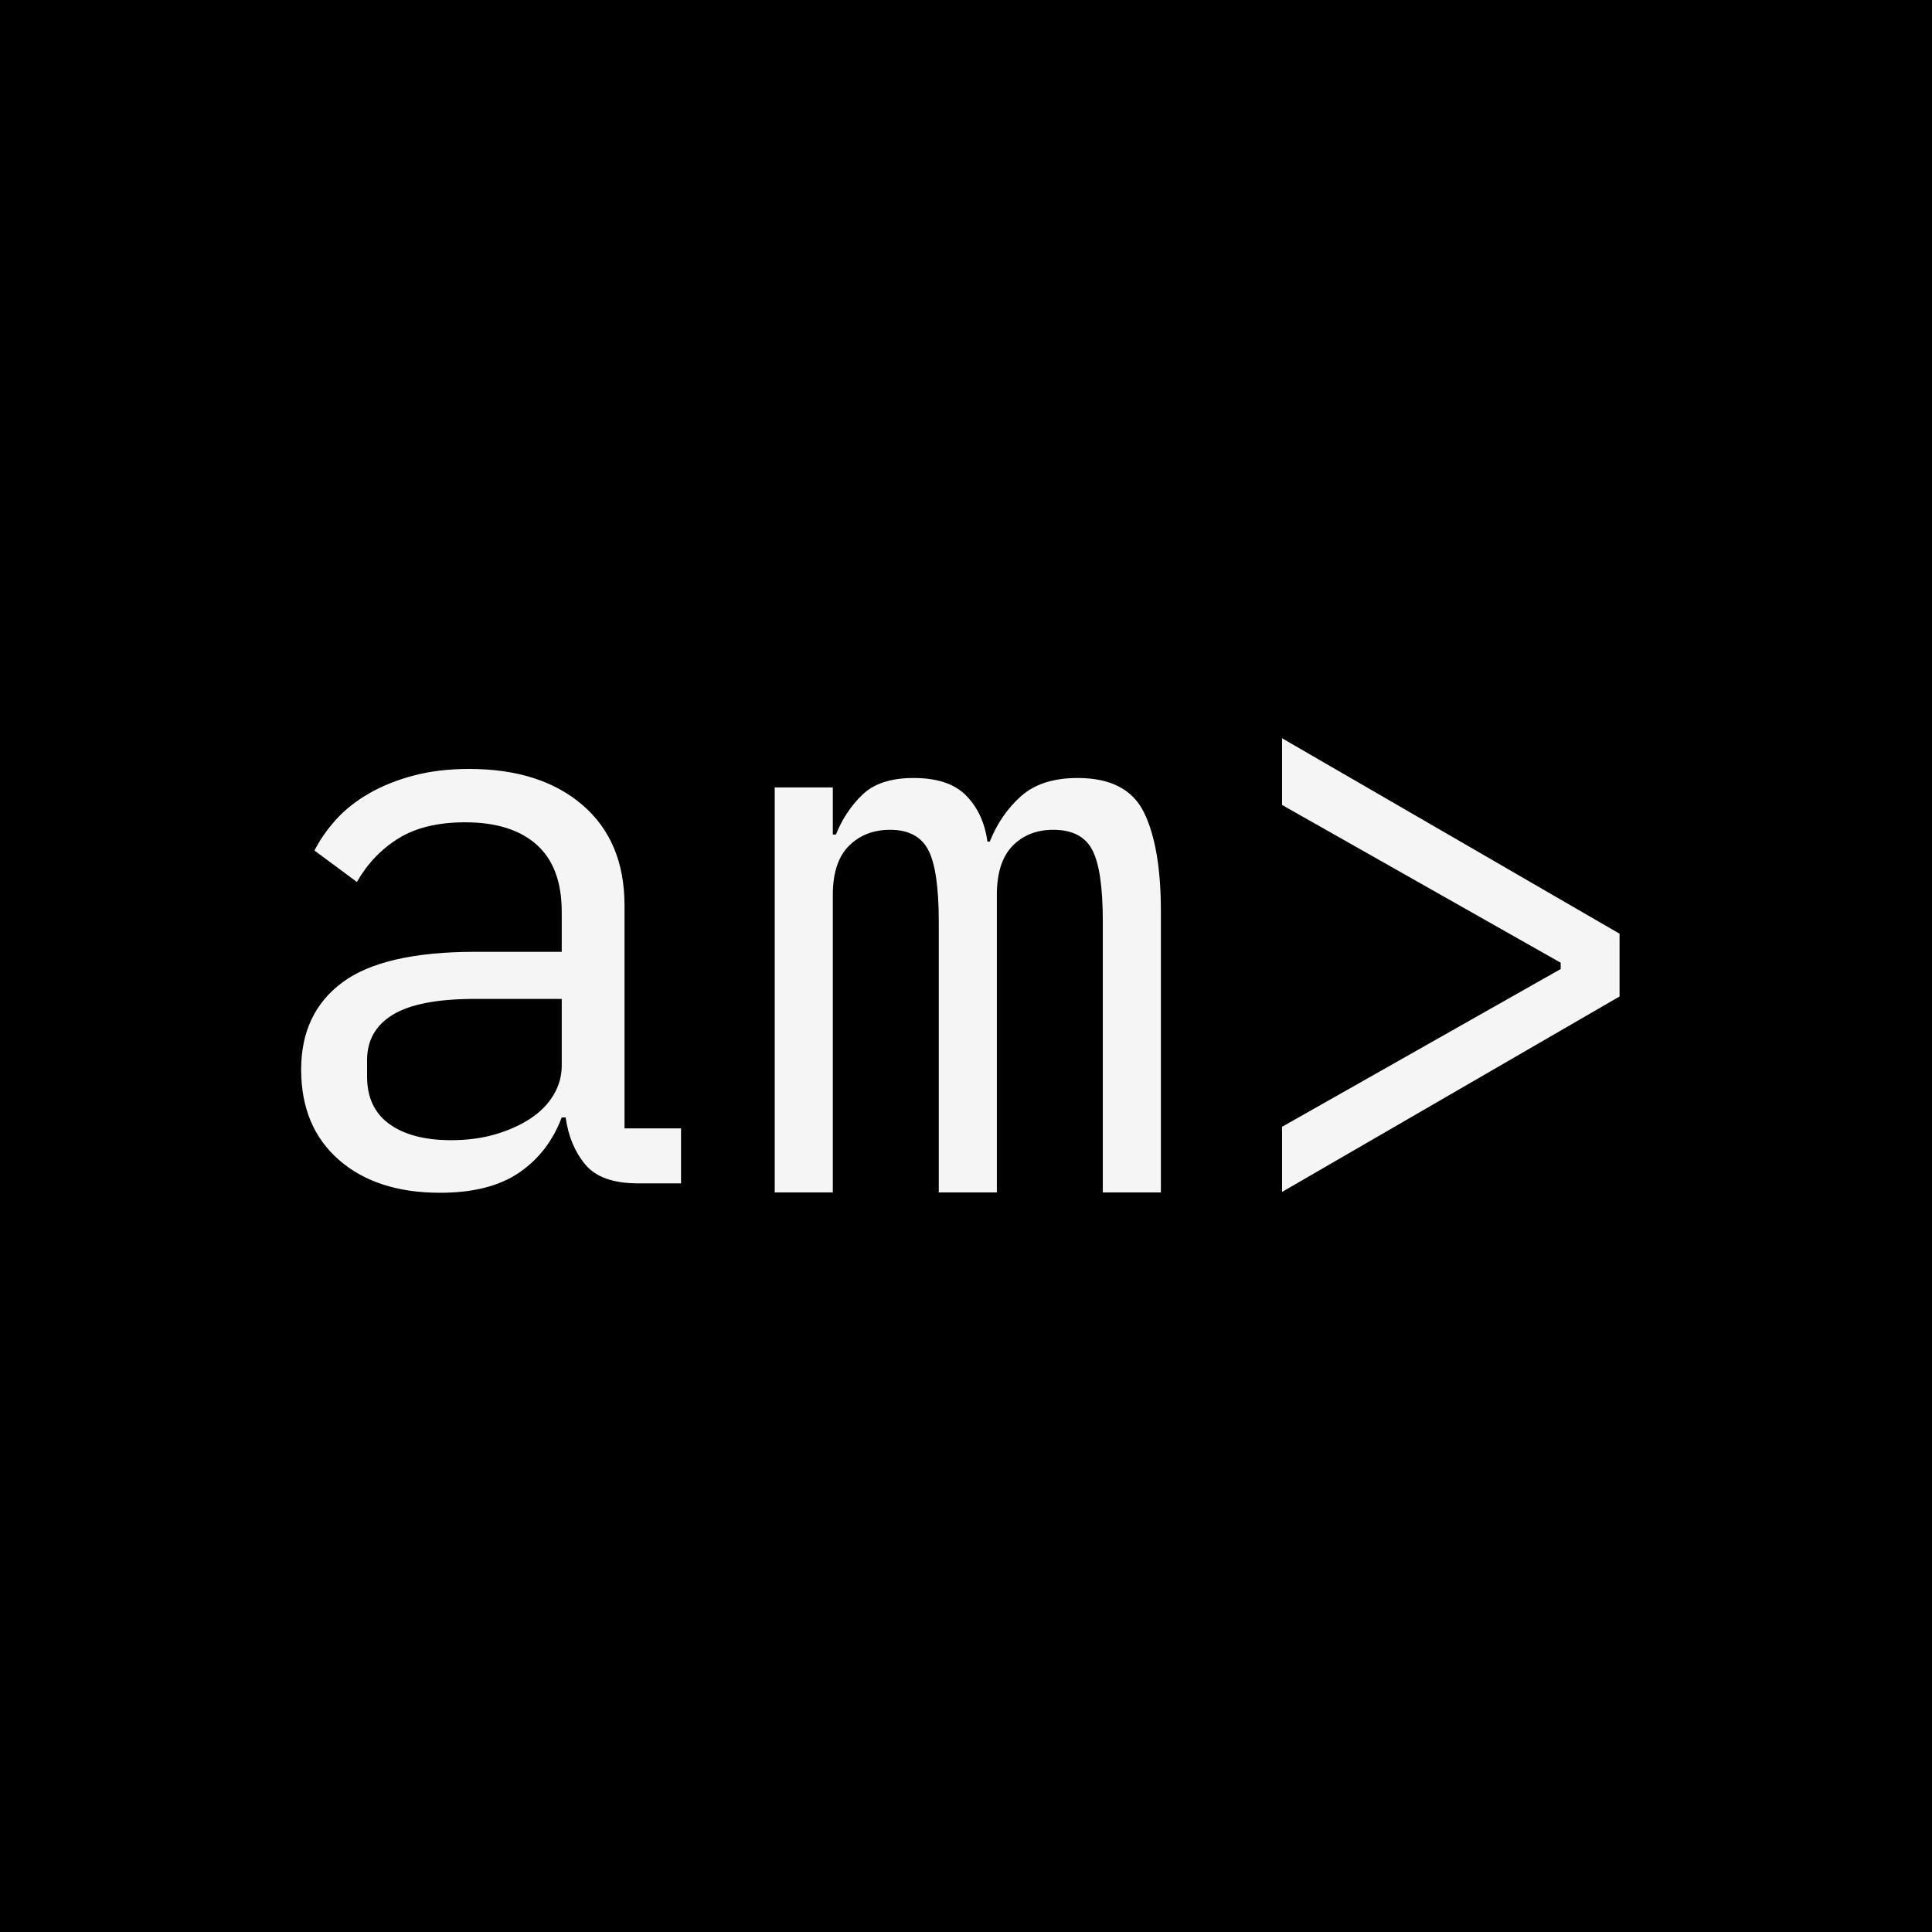
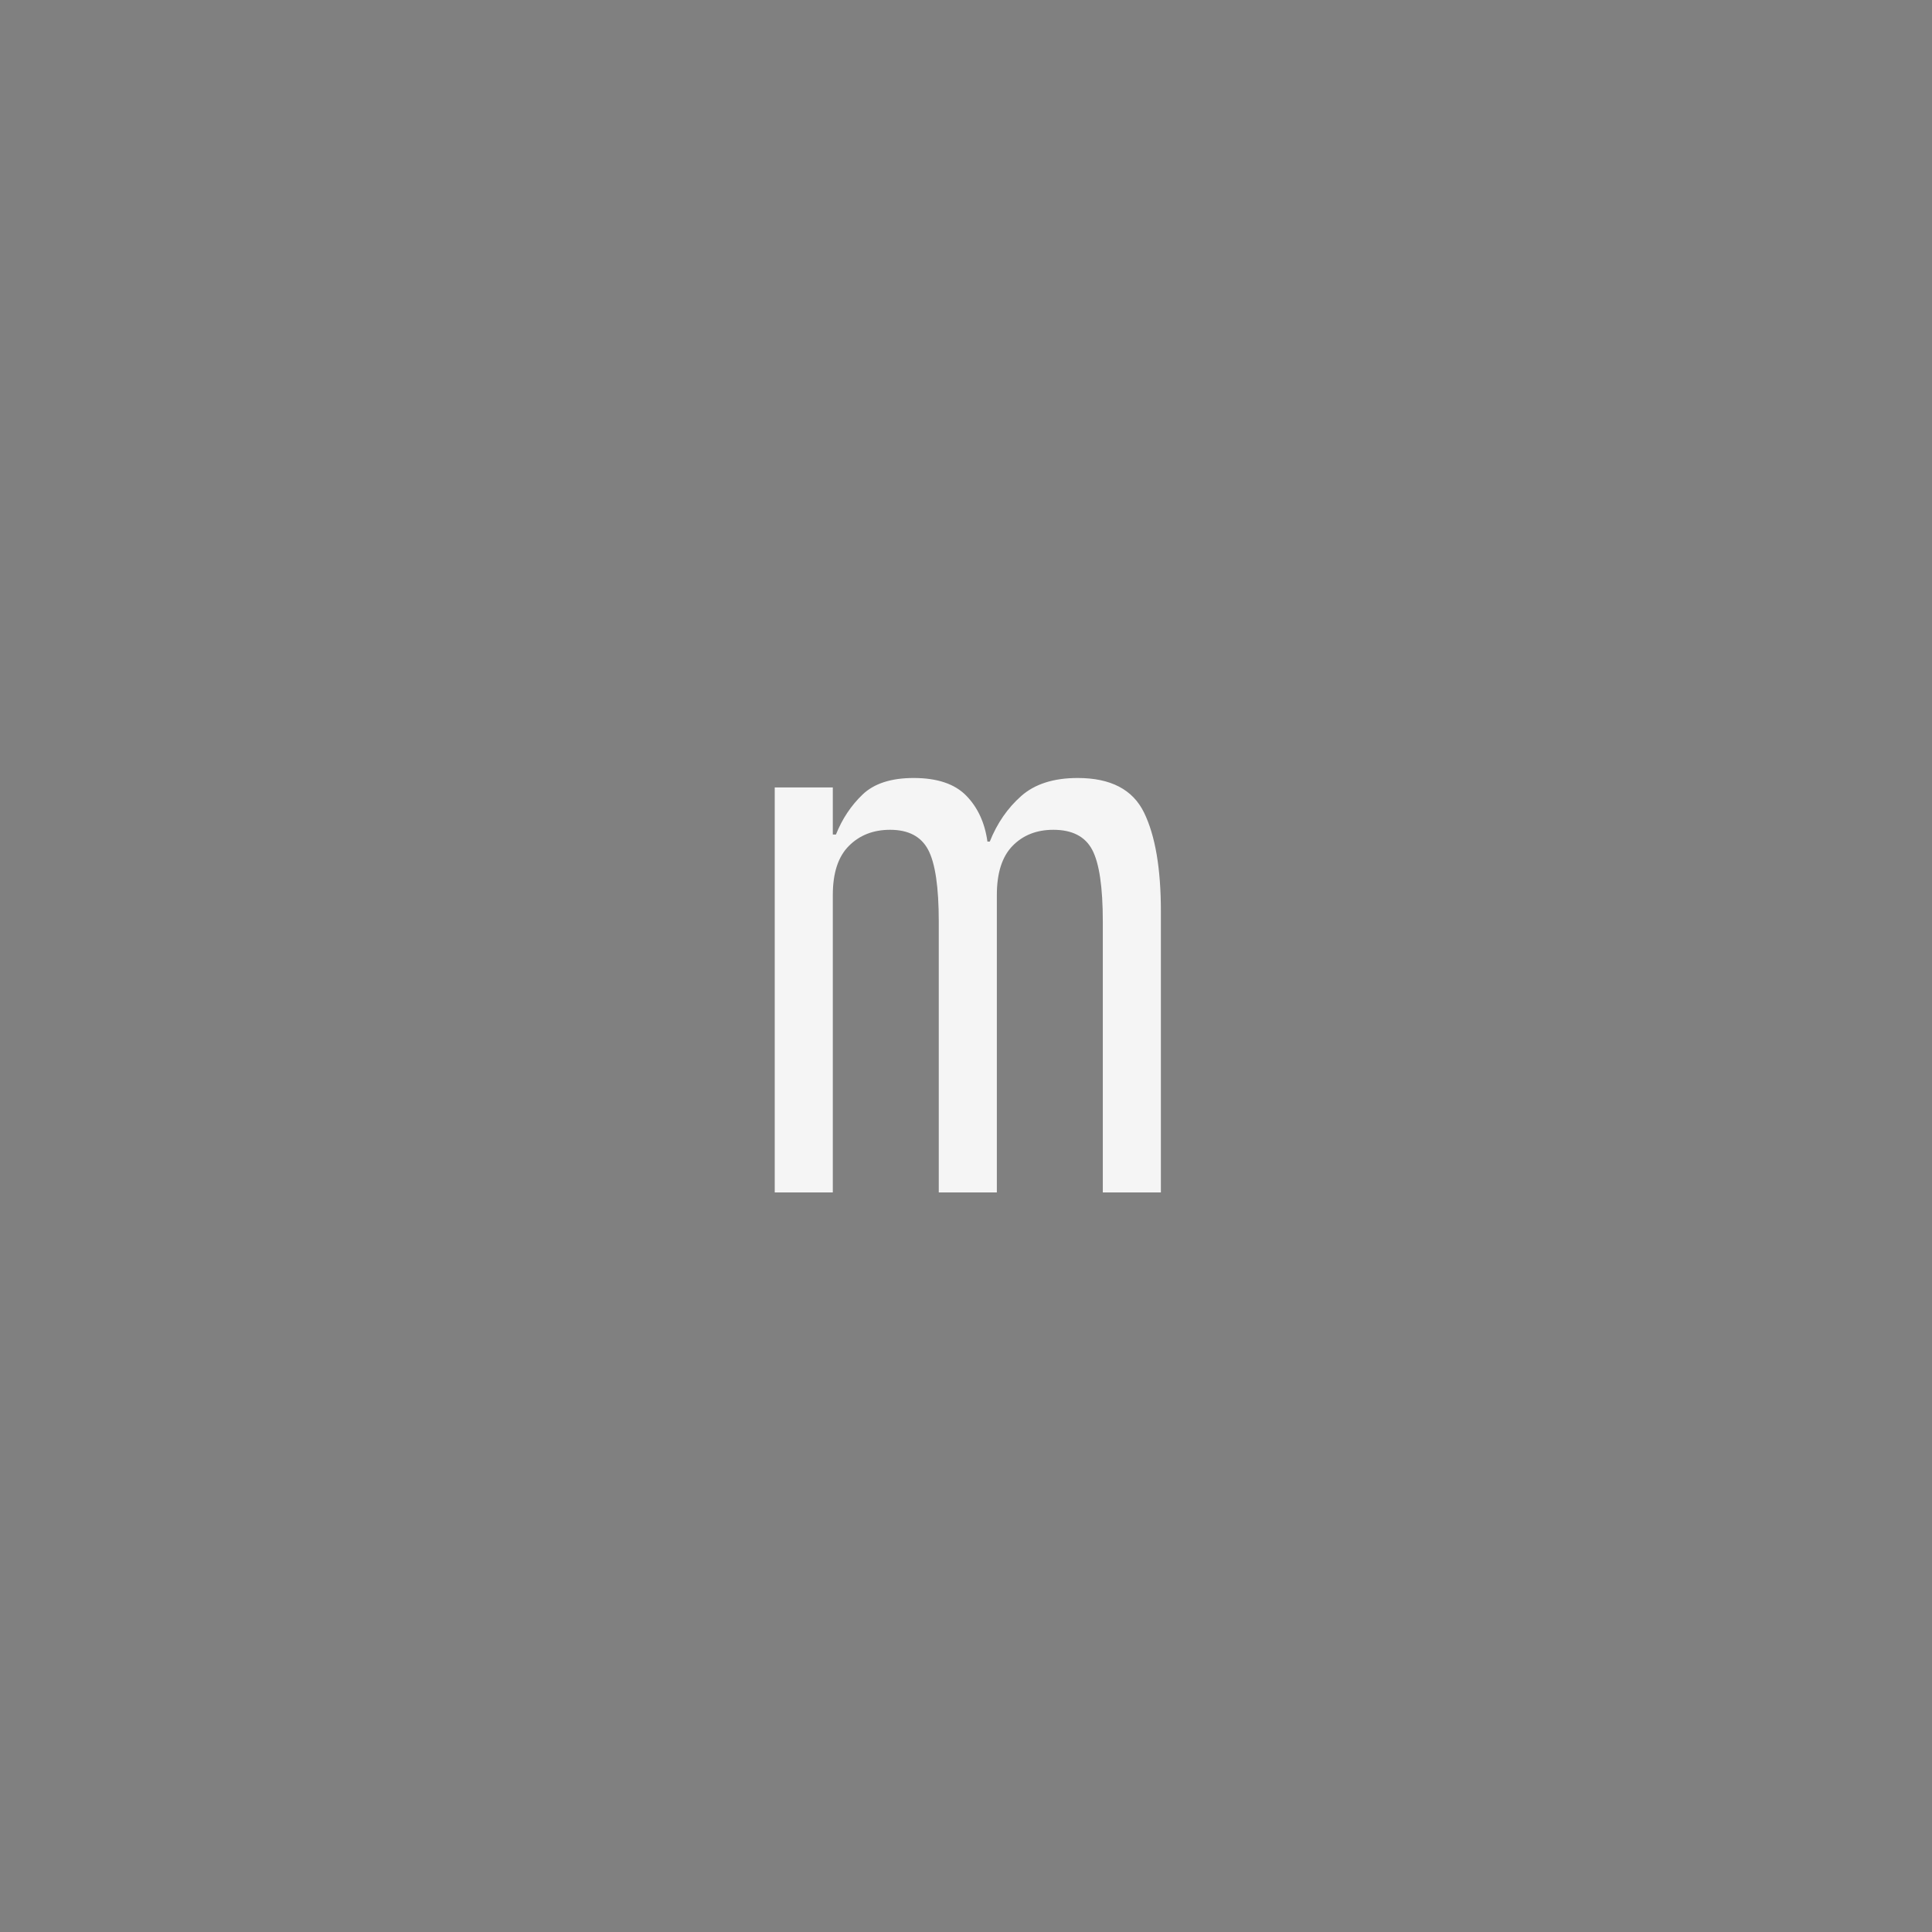
<svg xmlns="http://www.w3.org/2000/svg" version="1.1" width="64" height="64">
  <rect width="100%" height="100%" fill="#808080" stroke="none" />
  <svg role="img" viewBox="0 0 64 64">
-     <rect width="64" height="64" fill="#000000" />
    <svg height="26" x="8" y="18.4" viewBox="-10 0 610 1000" preserveAspectRatio="xMinYMin meet">
-       <path fill="#F5F5F5" d="M495 800q-47 0 -67 -24t-25 -60h-5q-17 45 -54.5 70.5t-100.5 25.5q-81 0 -129 -42t-48 -115q0 -72 52.5 -111t169.5 -39h110v-51q0 -57 -32 -85.5t-91 -28.5q-52 0 -85 20.5t-53 55.5l-54 -40q10 -20 27 -39t42 -33.5t57 -23t71 -8.5q91 0 144.5 46t53.5 128v284h72v70 h-55zM257 745q31 0 56.5 -7.5t44.5 -20t29.5 -30t10.5 -37.5v-85h-110q-72 0 -105 20t-33 58v21q0 40 28.5 60.5t78.5 20.5z" />
-     </svg>
+       </svg>
    <svg x="24" y="18.7" height="26" viewBox="-10 0 610 1000" preserveAspectRatio="xMinYMin meet">
      <path fill="#F5F5F5" d="M54 800v-516h74v60h4q12 -30 34 -51t65 -21q45 0 67 22.5t27 58.5h3q14 -35 40 -58t72 -23q63 0 84.5 44t21.5 126v358h-74v-345q0 -66 -13.5 -91.5t-49.5 -25.5q-32 0 -52 20.5t-20 62.5v379h-74v-345q0 -66 -13.5 -91.5t-48.5 -25.5q-32 0 -52.5 20.5t-20.5 62.5v379 h-74z" />
    </svg>
    <svg x="40" y="19.1" height="26" viewBox="-10 0 610 1000" preserveAspectRatio="xMinYMin meet">
-       <path fill="#F5F5F5" d="M85 701l355 -201v-8l-355 -201v-85l430 249v80l-430 249v-83z" />
-     </svg>
+       </svg>
  </svg>
  <style>@media (prefers-color-scheme: light) { :root { filter: none; } }
@media (prefers-color-scheme: dark) { :root { filter: none; } }
</style>
</svg>